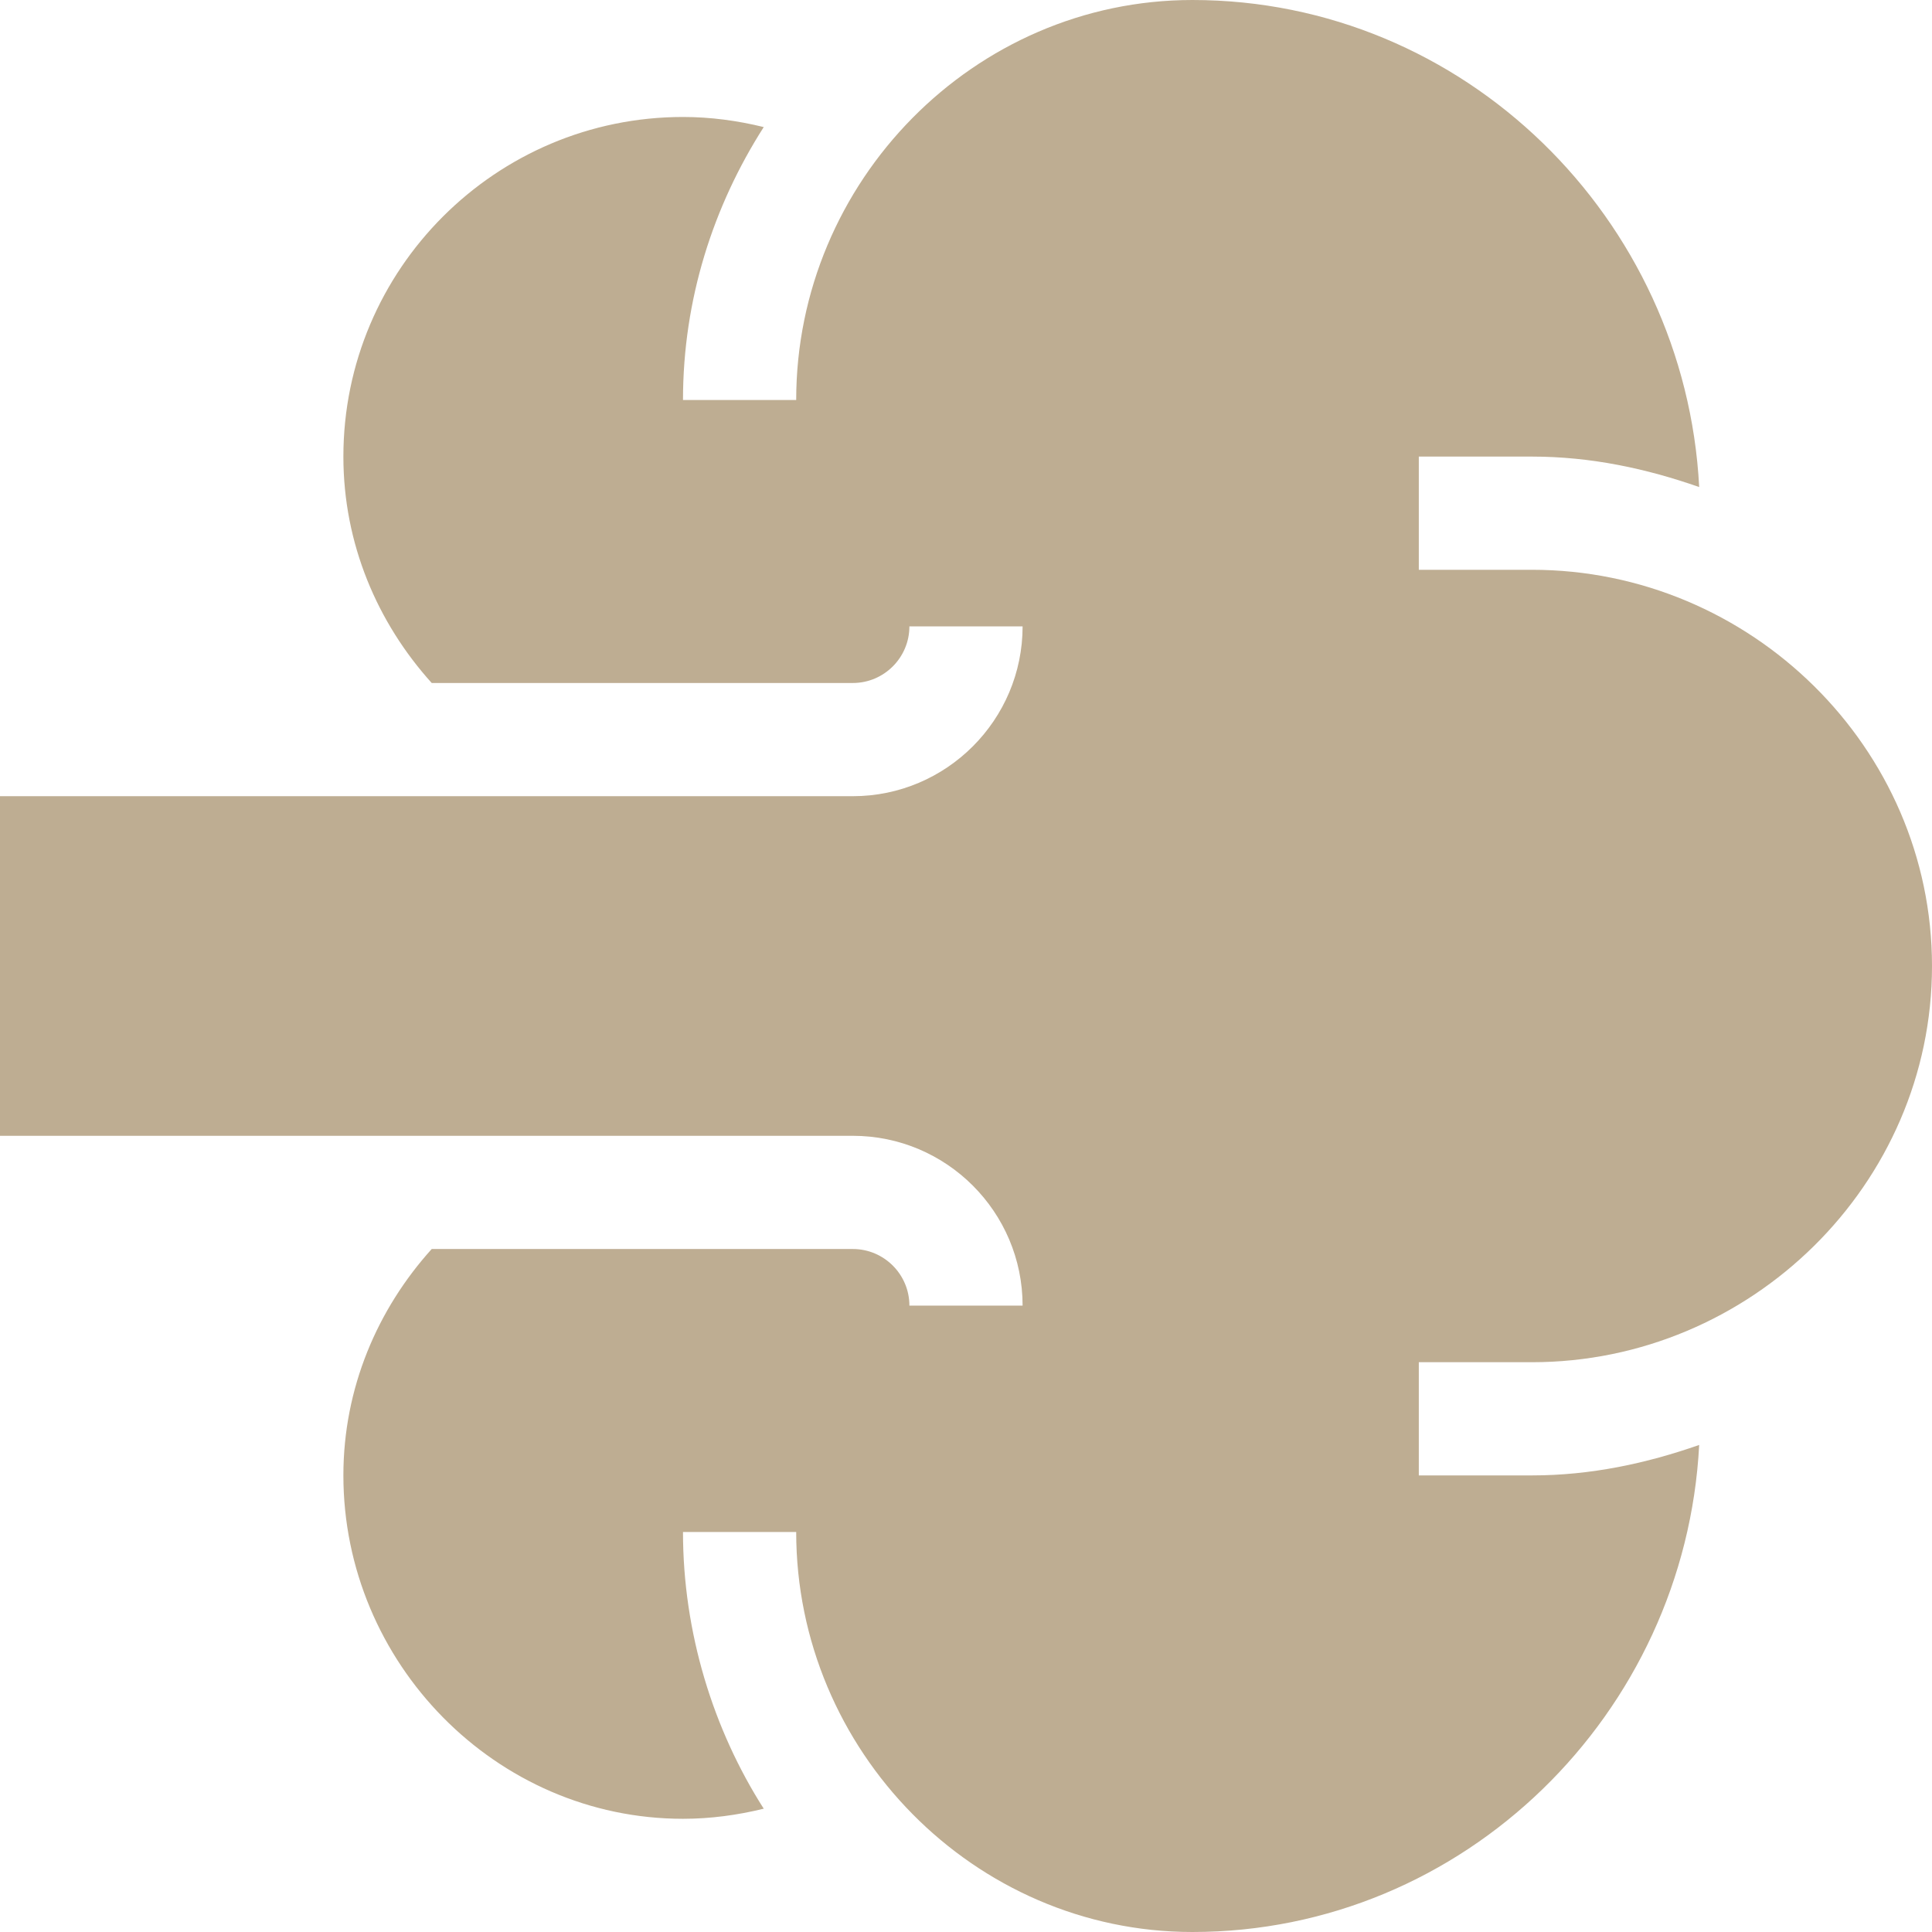
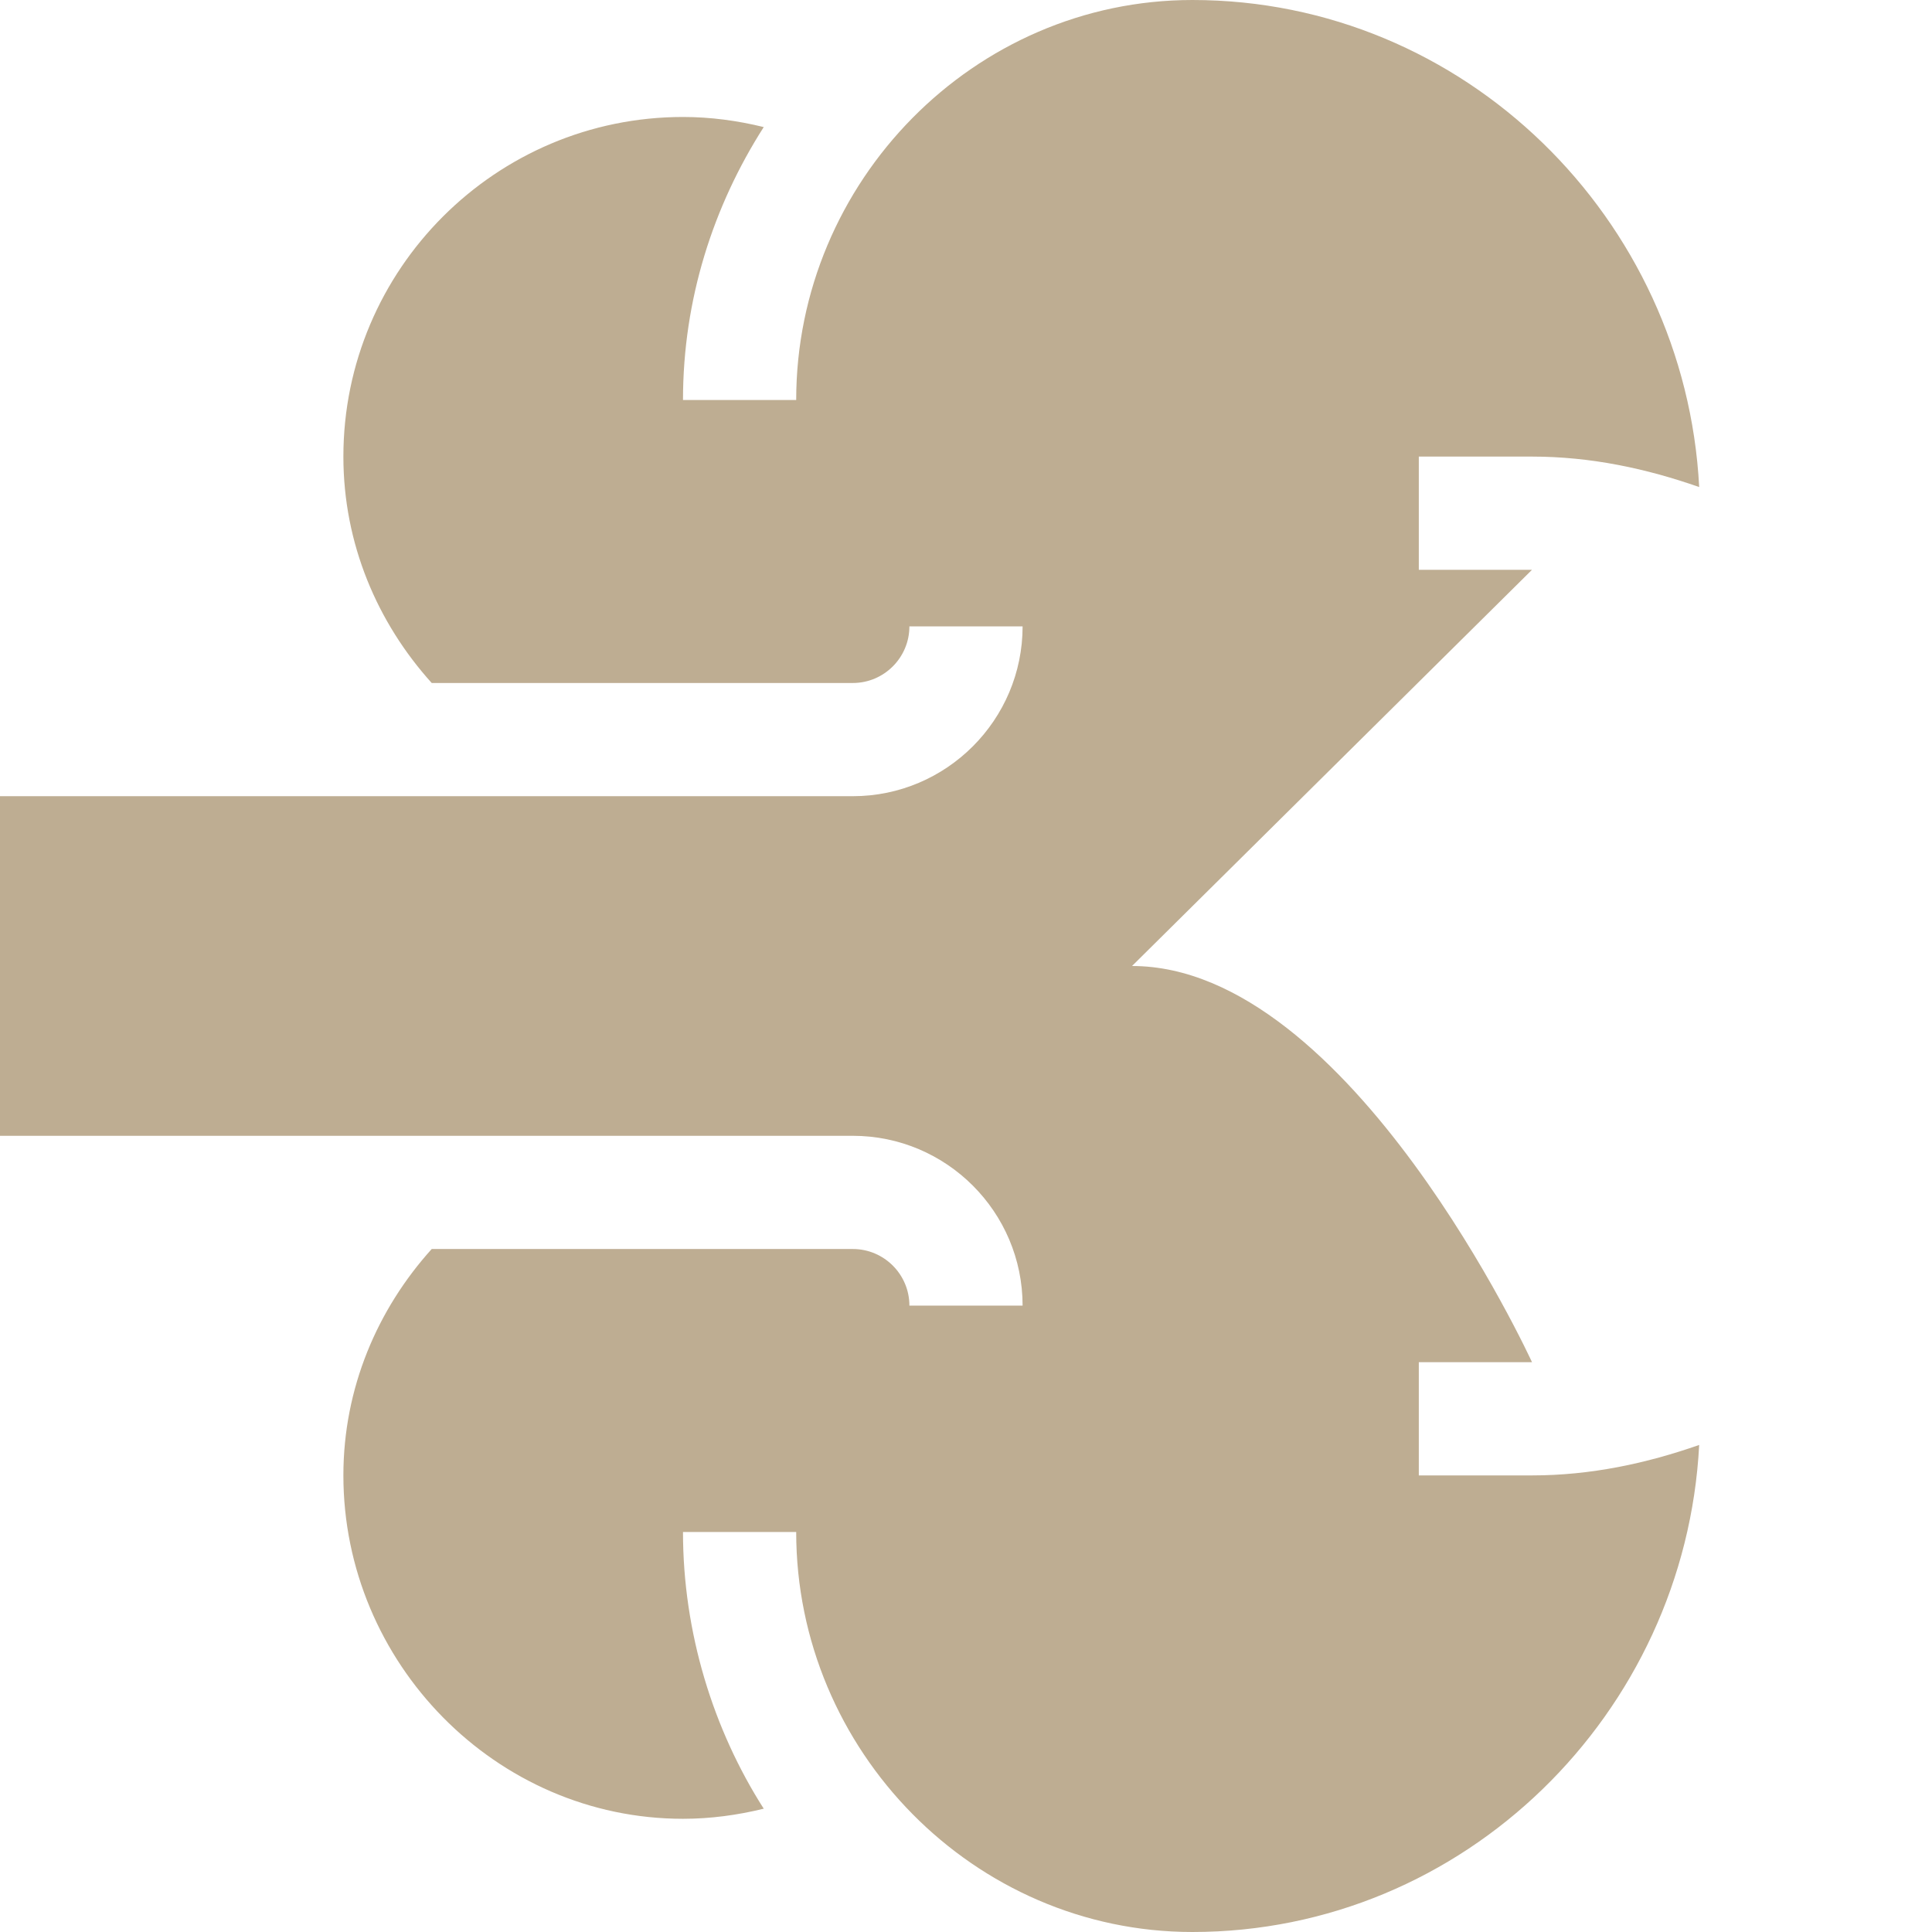
<svg xmlns="http://www.w3.org/2000/svg" width="512" height="512" x="0" y="0" viewBox="0 0 512 512" style="enable-background:new 0 0 512 512" xml:space="preserve" class="">
  <g>
-     <path d="M406 151h-30v-30h30c15.599 0 30.352 3.188 44.301 8.075C446.611 57.904 388.072 0 316 0c-57.891 0-105 48.109-105 106h-30c0-26.656 8.011-51.37 21.398-72.323C195.447 31.97 188.297 31 181 31c-49.629 0-90 40.371-90 90 0 23.134 9.016 44.041 23.408 60H226c8.276 0 15-6.724 15-15.01h30c0 24.798-20.186 45.01-45 45.01H0v90h226c24.814 0 45 20.186 45 45h-30c0-8.276-6.724-15-15-15H114.408C100.016 346.959 91 367.866 91 391c0 49.629 40.371 91 90 91 7.295 0 14.447-.972 21.398-2.679C189.013 458.368 181 432.655 181 406h30c0 57.891 47.109 106 105 106 72.072 0 130.611-57.904 134.301-129.075C436.352 387.812 421.599 391 406 391h-30v-30h30c57.891 0 106-47.109 106-105s-48.109-105-106-105z" fill="#bead92" data-original="#000000" opacity="1" class="" />
+     <path d="M406 151h-30v-30h30c15.599 0 30.352 3.188 44.301 8.075C446.611 57.904 388.072 0 316 0c-57.891 0-105 48.109-105 106h-30c0-26.656 8.011-51.37 21.398-72.323C195.447 31.97 188.297 31 181 31c-49.629 0-90 40.371-90 90 0 23.134 9.016 44.041 23.408 60H226c8.276 0 15-6.724 15-15.01h30c0 24.798-20.186 45.01-45 45.01H0v90h226c24.814 0 45 20.186 45 45h-30c0-8.276-6.724-15-15-15H114.408C100.016 346.959 91 367.866 91 391c0 49.629 40.371 91 90 91 7.295 0 14.447-.972 21.398-2.679C189.013 458.368 181 432.655 181 406h30c0 57.891 47.109 106 105 106 72.072 0 130.611-57.904 134.301-129.075C436.352 387.812 421.599 391 406 391h-30v-30h30s-48.109-105-106-105z" fill="#bead92" data-original="#000000" opacity="1" class="" />
  </g>
</svg>